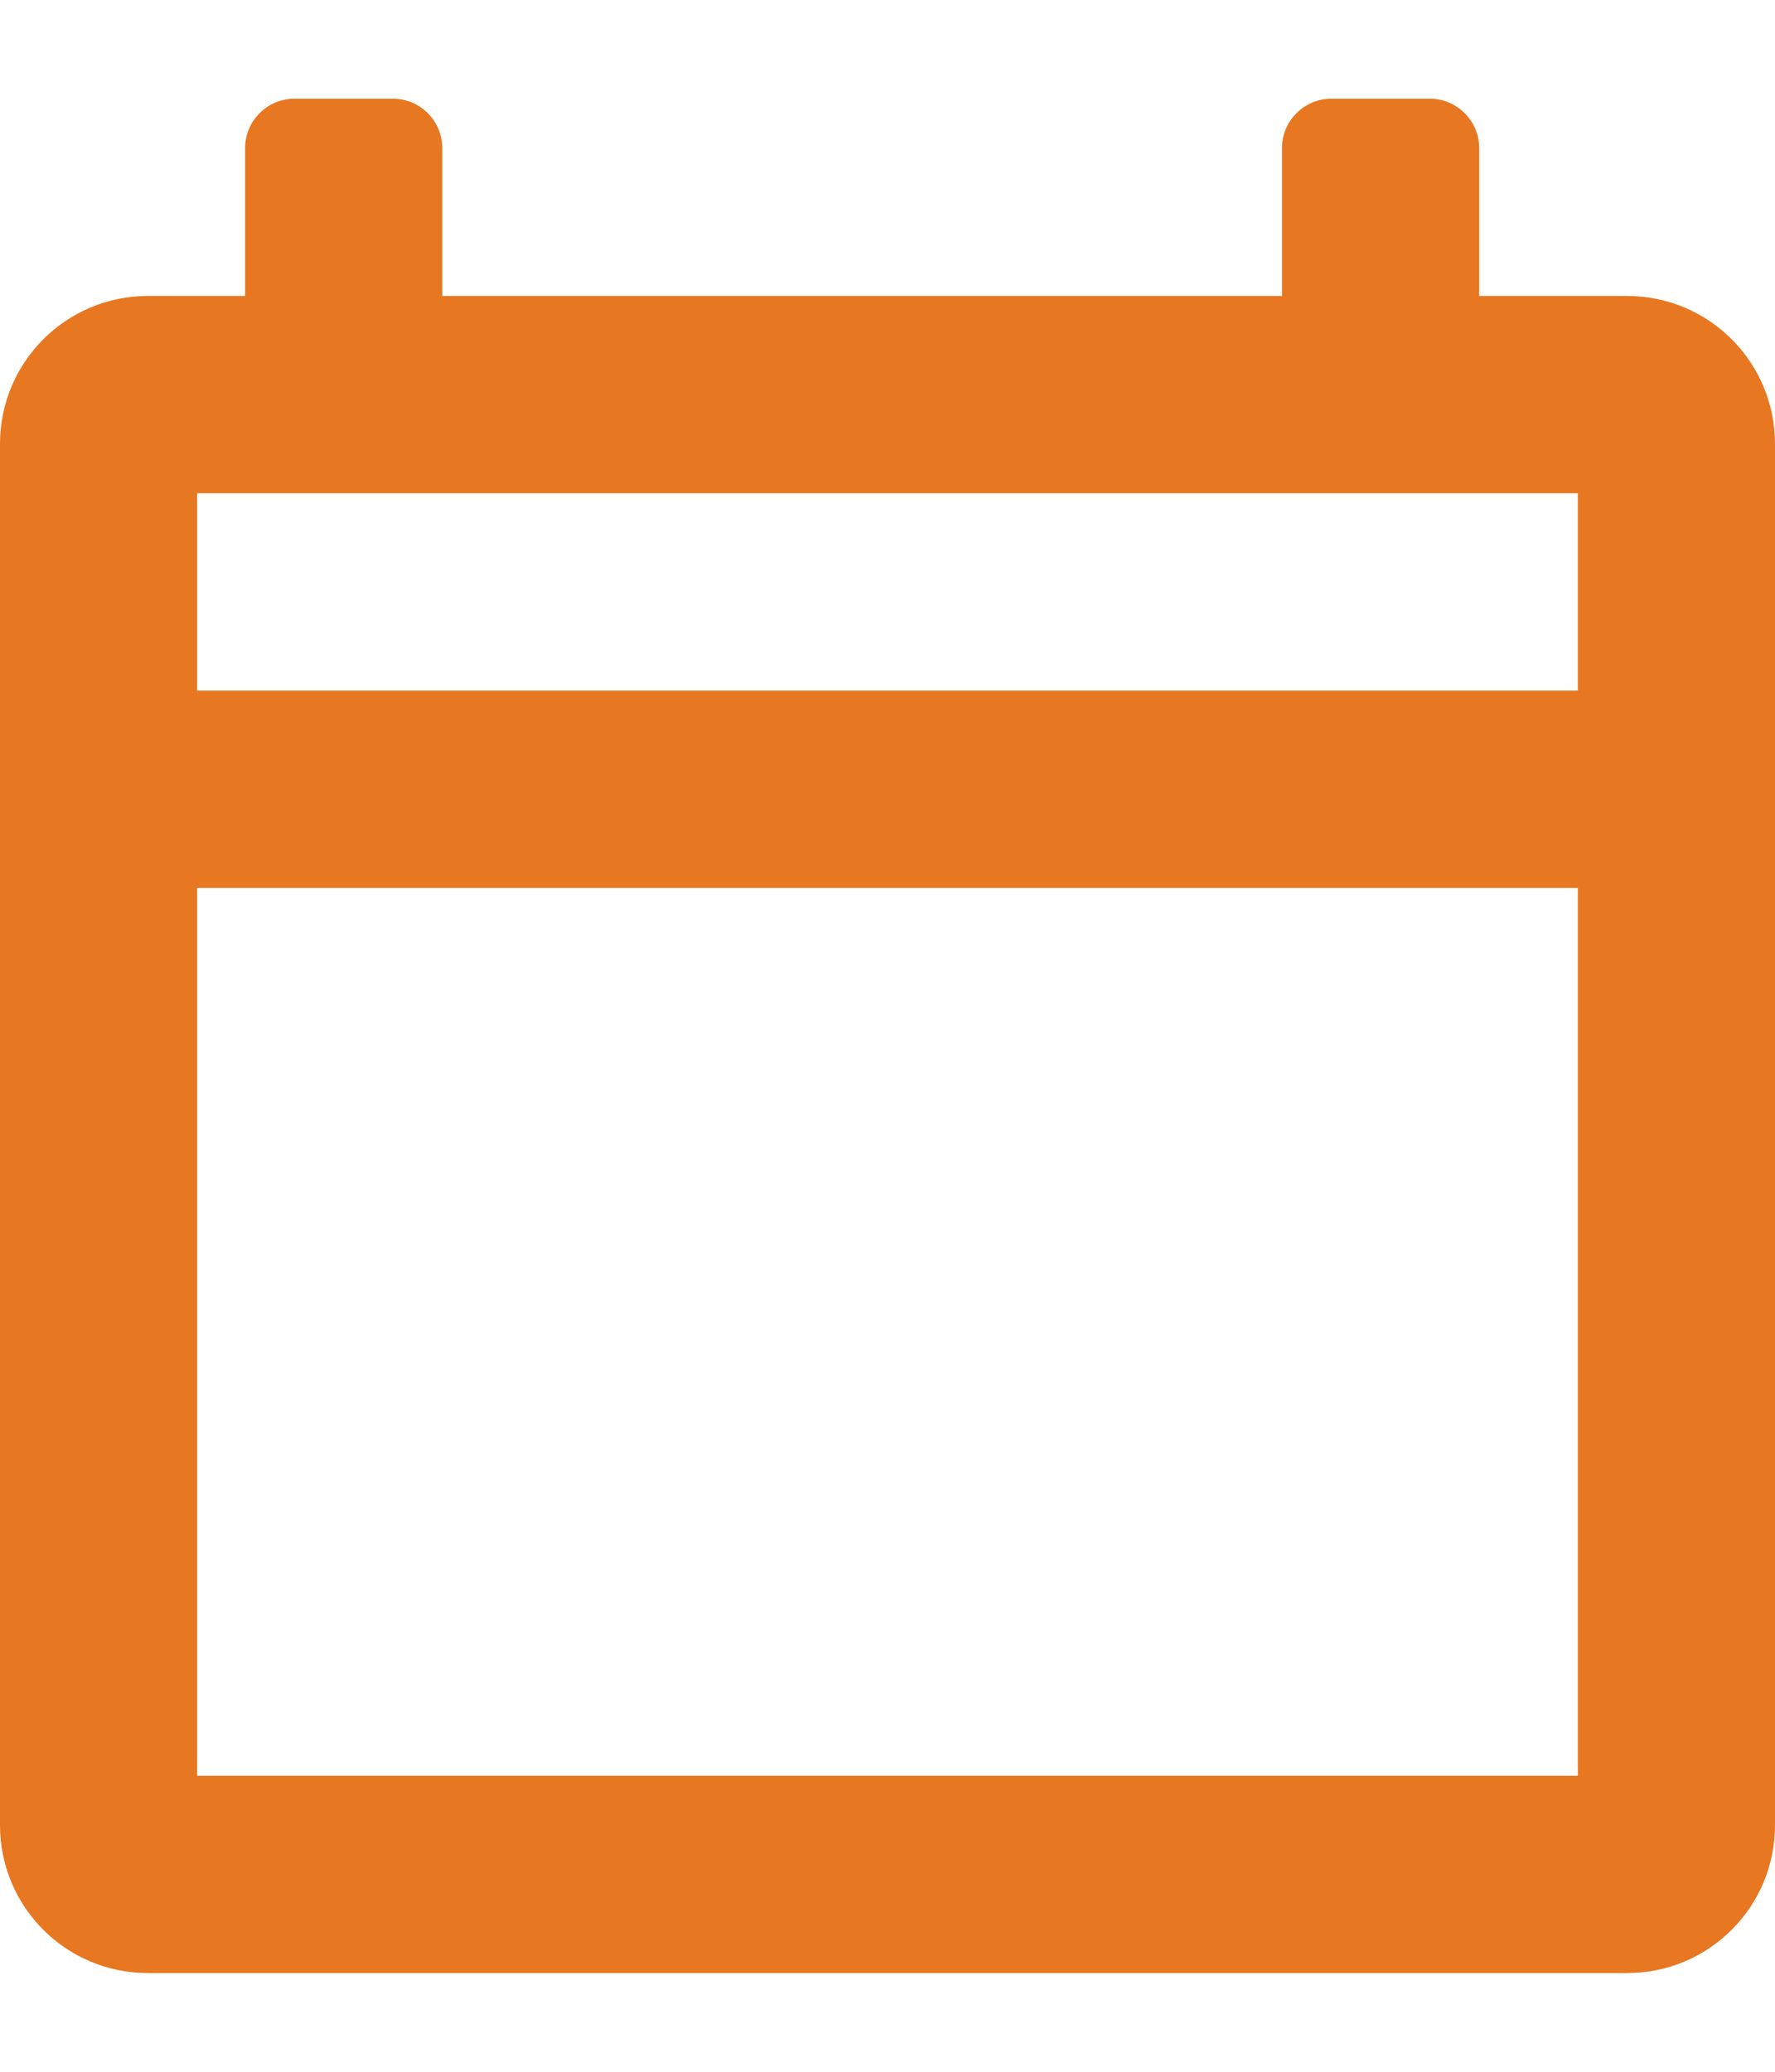
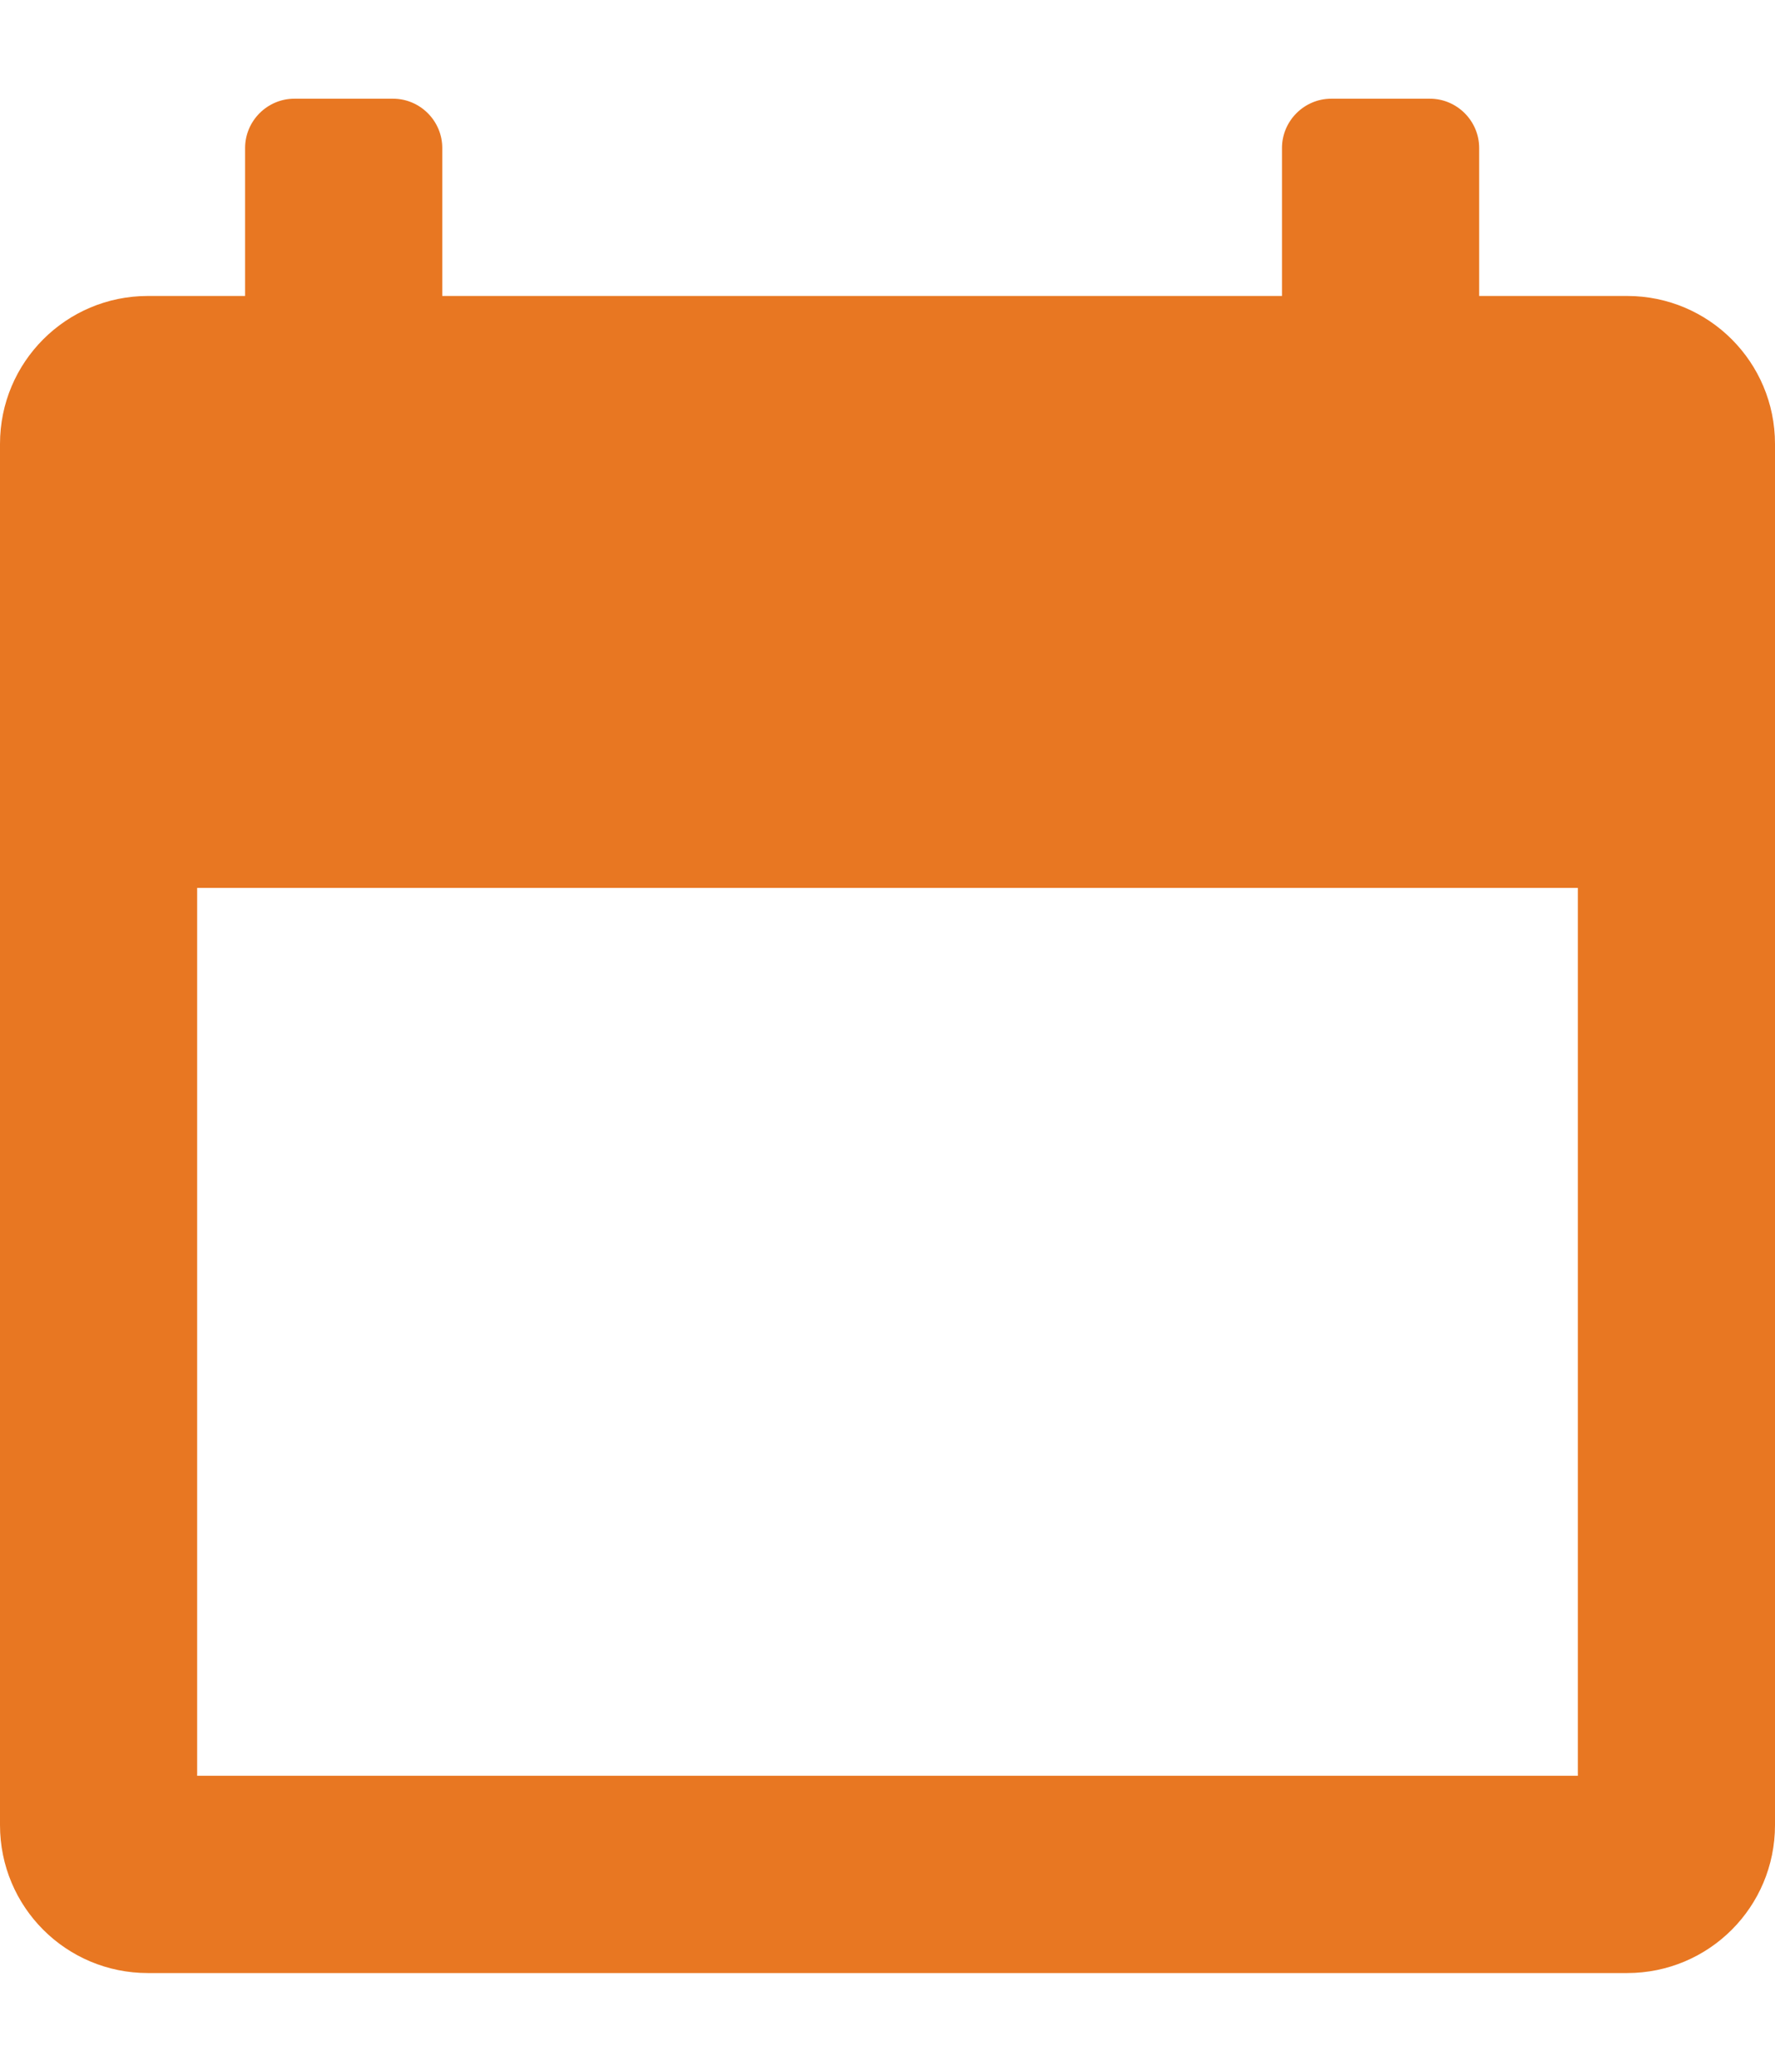
<svg xmlns="http://www.w3.org/2000/svg" width="12" height="14" viewBox="0 0 12 14" fill="none">
-   <path d="M10 2V1C10 0.817 9.85 0.667 9.667 0.667H9C8.817 0.667 8.667 0.817 8.667 1V2H2.99V1C2.99 0.817 2.84 0.667 2.657 0.667H1.99C1.807 0.667 1.657 0.817 1.657 1V2H1C0.447 2 0 2.447 0 3V12.333C0 12.887 0.447 13.333 1 13.333H11C11.553 13.333 12 12.887 12 12.333V3C12 2.447 11.553 2 11 2H10ZM10.667 3.333V4.667H1.333V3.333H10.667ZM1.333 12V6H10.667V12H1.333Z" fill="#E87722" />
+   <path d="M10 2V1C10 0.817 9.85 0.667 9.667 0.667H9C8.817 0.667 8.667 0.817 8.667 1V2H2.99V1C2.99 0.817 2.84 0.667 2.657 0.667H1.99C1.807 0.667 1.657 0.817 1.657 1V2H1C0.447 2 0 2.447 0 3V12.333C0 12.887 0.447 13.333 1 13.333H11C11.553 13.333 12 12.887 12 12.333V3C12 2.447 11.553 2 11 2H10ZM10.667 3.333V4.667H1.333H10.667ZM1.333 12V6H10.667V12H1.333Z" fill="#E87722" />
</svg>